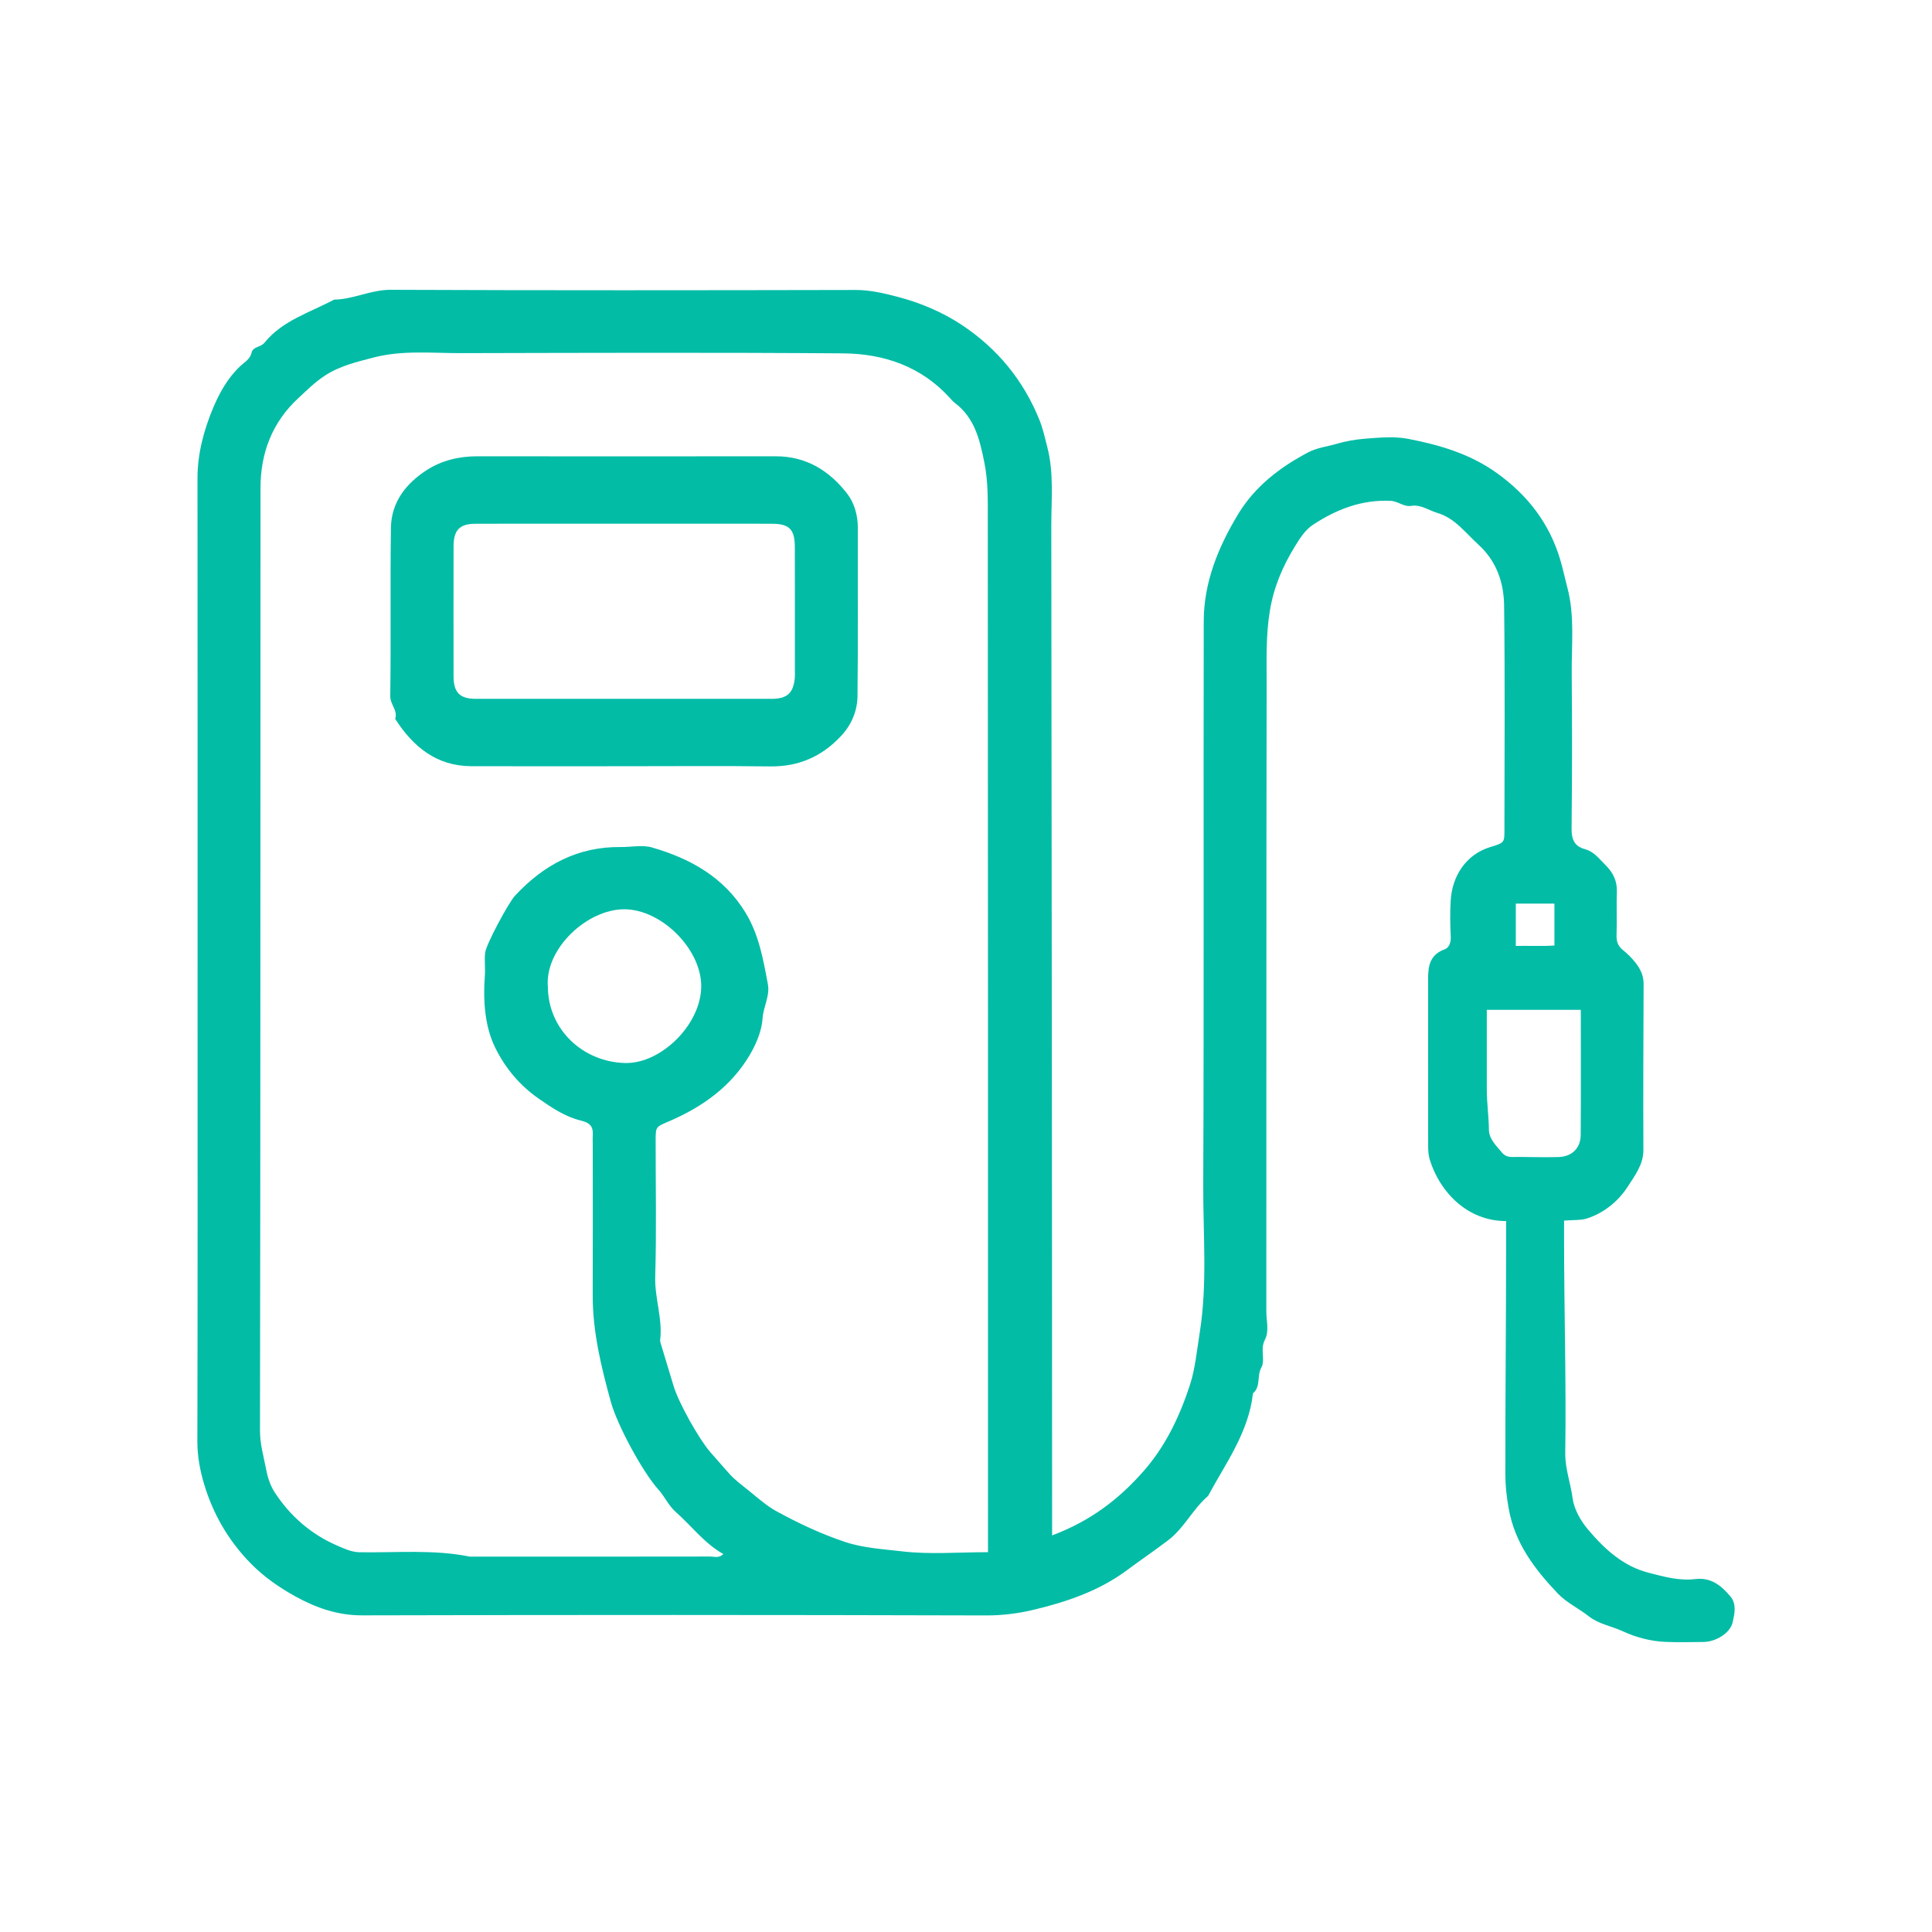
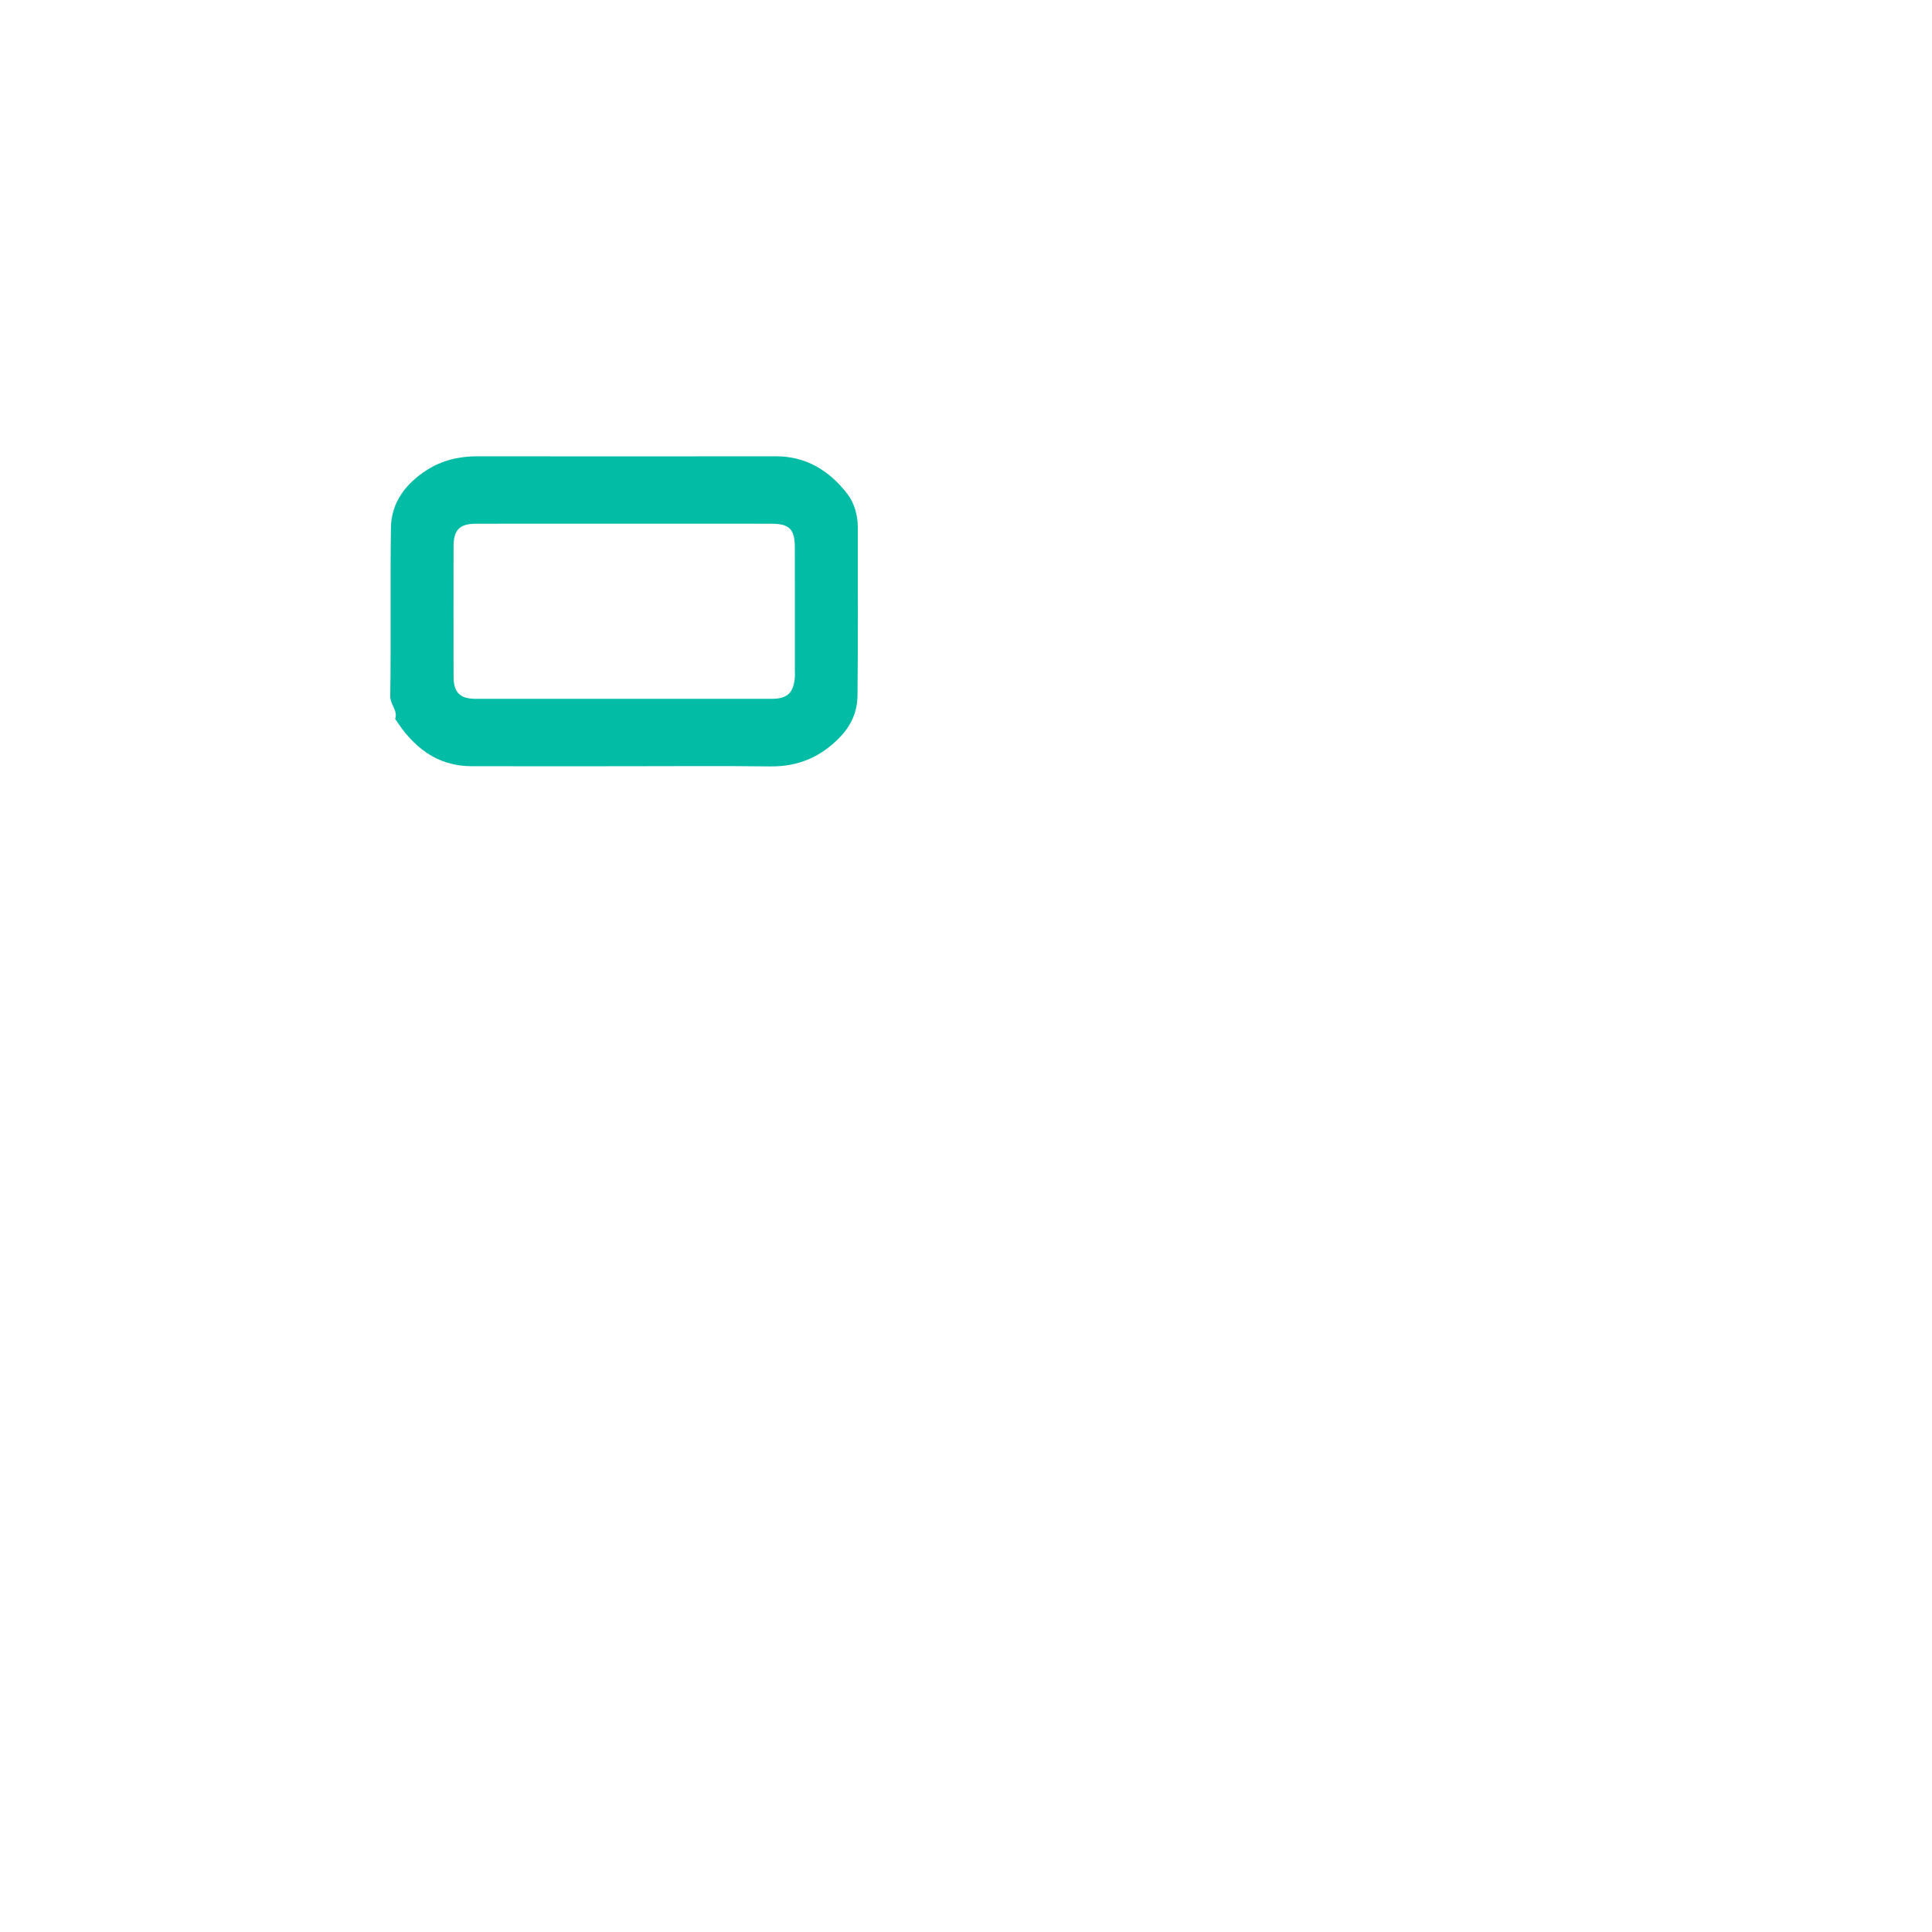
<svg xmlns="http://www.w3.org/2000/svg" version="1.1" id="Layer_1" x="0px" y="0px" width="200.001px" height="200px" viewBox="0 0 200.001 200" xml:space="preserve">
  <g>
-     <path fill-rule="evenodd" clip-rule="evenodd" fill="#02BCA6" d="M179.15,165.286c-0.932-1.125-2.022-2.021-3.654-1.821   c-1.665,0.204-3.252-0.247-4.839-0.656c-2.658-0.685-4.571-2.474-6.26-4.468c-0.767-0.905-1.453-2.107-1.602-3.249   c-0.201-1.549-0.783-3.062-0.76-4.679c0.109-7.358-0.121-14.719-0.121-22.079c0-0.674,0-1.348,0-1.979   c1-0.077,1.746-0.019,2.375-0.221c1.783-0.573,3.284-1.83,4.229-3.313c0.695-1.09,1.613-2.268,1.606-3.756   c-0.025-5.732-0.003-11.466,0.023-17.198c0.004-0.878-0.339-1.571-0.837-2.206c-0.38-0.484-0.826-0.93-1.308-1.313   c-0.542-0.43-0.681-0.93-0.656-1.601c0.053-1.471-0.023-2.945,0.031-4.415c0.041-1.132-0.396-2.017-1.171-2.773   c-0.64-0.625-1.176-1.394-2.105-1.644c-1.135-0.305-1.425-1.031-1.411-2.178c0.06-5.345,0.059-10.691,0.014-16.036   c-0.025-2.961,0.325-5.947-0.45-8.872c-0.26-0.979-0.464-1.974-0.755-2.942c-1.123-3.731-3.35-6.615-6.519-8.899   c-2.79-2.01-5.954-2.928-9.216-3.56c-1.418-0.275-2.94-0.129-4.404-0.019c-1.021,0.078-2.097,0.267-3.03,0.546   c-0.942,0.282-1.967,0.38-2.887,0.863c-2.957,1.555-5.542,3.546-7.276,6.417c-2.046,3.388-3.548,7.035-3.556,11.065   c-0.041,19.445,0.031,38.891-0.052,58.336c-0.022,5.125,0.452,10.261-0.373,15.389c-0.292,1.815-0.453,3.672-1.023,5.404   c-1.069,3.249-2.519,6.307-4.81,8.898c-2.539,2.873-5.439,5.118-9.439,6.619c0-0.957,0-1.715,0-2.473   c0-34.01-0.053-68.021-0.084-102.03c-0.002-2.726,0.287-5.464-0.421-8.189c-0.235-0.907-0.438-1.852-0.78-2.714   c-1.64-4.115-4.343-7.424-8.022-9.875c-2.039-1.358-4.317-2.315-6.679-2.936c-1.412-0.371-2.857-0.714-4.371-0.711   C72.522,30.05,56.485,30.068,40.449,30c-2.06-0.009-3.863,0.992-5.869,1.019c-2.496,1.337-5.332,2.147-7.201,4.458   c-0.395,0.488-1.187,0.388-1.331,1.022c-0.155,0.684-0.722,0.982-1.147,1.377c-1.33,1.233-2.208,2.837-2.86,4.403   c-0.944,2.268-1.599,4.701-1.597,7.244c0.015,18.205,0.008,36.411,0.008,54.617c0,15.029,0.014,30.06-0.021,45.089   c-0.004,1.516,0.279,2.995,0.69,4.377c0.924,3.105,2.509,5.868,4.834,8.239c1.392,1.42,2.986,2.514,4.652,3.431   c2.093,1.152,4.339,1.952,6.87,1.945c21.536-0.055,43.074-0.052,64.611,0.008c1.684,0.005,3.349-0.209,4.902-0.581   c3.419-0.818,6.782-1.95,9.676-4.104c1.416-1.055,2.882-2.043,4.284-3.115c1.649-1.262,2.537-3.225,4.107-4.568   c1.842-3.414,4.209-6.599,4.649-10.625c0.837-0.693,0.383-1.799,0.868-2.671c0.44-0.793-0.154-1.885,0.365-2.865   c0.469-0.884,0.15-1.962,0.151-2.95c0.013-21.614-0.007-43.229,0.032-64.844c0.005-2.569-0.096-5.126,0.343-7.727   c0.417-2.469,1.322-4.559,2.591-6.628c0.525-0.855,1.068-1.703,1.859-2.224c2.424-1.596,5.043-2.622,8.049-2.479   c0.783,0.037,1.335,0.647,2.132,0.519c0.992-0.16,1.813,0.468,2.71,0.735c1.822,0.542,2.9,2.064,4.229,3.268   c1.886,1.707,2.642,3.938,2.671,6.322c0.096,7.747,0.038,15.494,0.033,23.241c-0.001,1.279-0.004,1.314-1.443,1.747   c-2.524,0.758-3.97,2.991-4.12,5.545c-0.073,1.235-0.058,2.48,0.006,3.717c0.031,0.62-0.155,1.16-0.655,1.342   c-1.472,0.534-1.69,1.68-1.69,3.002c0.005,5.811,0,11.621,0.006,17.432c0,0.454,0.044,0.936,0.175,1.356   c1.031,3.326,3.896,6.345,7.896,6.329c0,0.757,0,1.52,0,2.28c0,7.98-0.09,15.96-0.08,23.939c0,1.19,0.134,2.35,0.345,3.539   c0.641,3.608,2.704,6.297,5.092,8.807c0.896,0.939,2.145,1.522,3.183,2.339c1.052,0.827,2.369,1.022,3.538,1.563   c1.351,0.626,2.875,1.034,4.414,1.098c1.316,0.055,2.634,0.023,3.95,0.008c1.265-0.016,2.763-0.911,3.015-2.061   C179.554,167.081,179.794,166.062,179.15,165.286z M102.277,160.682c-3.084,0-6.047,0.256-8.938-0.09   c-1.938-0.231-3.945-0.333-5.848-0.966c-2.461-0.817-4.793-1.919-7.059-3.151c-0.962-0.523-1.818-1.261-2.672-1.962   c-0.808-0.663-1.723-1.323-2.346-2.048c-0.618-0.715-1.287-1.446-1.916-2.179c-1.149-1.339-3.233-5.032-3.768-6.81   c-0.436-1.446-0.878-2.89-1.313-4.336c-0.042-0.14-0.092-0.292-0.075-0.431c0.264-2.214-0.578-4.326-0.514-6.549   c0.14-4.721,0.039-9.449,0.045-14.174c0.002-1.401,0.045-1.33,1.483-1.952c3.393-1.471,6.329-3.571,8.243-6.799   c0.683-1.15,1.259-2.519,1.344-3.822c0.08-1.212,0.776-2.3,0.548-3.521c-0.479-2.559-0.917-5.12-2.312-7.409   c-2.243-3.682-5.716-5.604-9.679-6.752c-1-0.291-2.156-0.033-3.24-0.046c-4.438-0.053-7.982,1.848-10.932,5.022   c-0.704,0.758-2.998,5.049-3.104,5.909c-0.096,0.763,0.028,1.551-0.029,2.321c-0.21,2.82,0.027,5.402,1.078,7.536   c1.033,2.097,2.529,3.888,4.469,5.24c1.361,0.949,2.77,1.899,4.388,2.288c0.966,0.231,1.294,0.632,1.236,1.534   c-0.024,0.386-0.004,0.774-0.004,1.161c0,5.113,0.015,10.226-0.005,15.338c-0.015,3.805,0.876,7.453,1.875,11.078   c0.678,2.46,3.326,7.321,4.938,9.103c0.655,0.724,1.023,1.634,1.78,2.301c1.645,1.448,2.963,3.256,4.932,4.359   c-0.444,0.46-0.935,0.257-1.368,0.258c-8.289,0.015-16.577,0.011-24.866,0.011c-3.783-0.766-7.615-0.391-11.427-0.455   c-0.838-0.014-1.574-0.369-2.281-0.673c-2.715-1.17-4.881-3.04-6.503-5.526c-0.479-0.733-0.751-1.643-0.893-2.398   c-0.241-1.296-0.632-2.572-0.63-3.961c0.056-32.534,0.036-65.068,0.053-97.603c0.002-3.618,1.192-6.791,3.905-9.302   c0.882-0.816,1.716-1.657,2.746-2.332c1.56-1.021,3.299-1.425,5.038-1.88c2.999-0.785,6.064-0.45,9.102-0.457   c13.169-0.03,26.338-0.075,39.506,0.023c4.241,0.031,8.113,1.353,11.081,4.633c0.155,0.172,0.311,0.351,0.494,0.49   c2.058,1.561,2.578,3.771,3.063,6.189c0.398,1.985,0.354,3.917,0.354,5.868C102.284,89.319,102.277,124.875,102.277,160.682z    M64.697,110.043c-4.375-0.114-7.953-3.48-7.982-7.891c-0.329-3.946,4.066-8.034,7.921-8.024c3.791,0.01,7.861,4.012,7.953,7.824   C72.684,105.951,68.482,110.142,64.697,110.043z M156.915,93.542c1,0,3,0,4,0c0,2,0,2.846,0,4.334c-1,0.092-3,0.016-4,0.047   C156.915,96.553,156.915,95.542,156.915,93.542z M157.15,119.764c-0.592-0.005-1.182,0.139-1.677-0.463   c-0.578-0.701-1.326-1.386-1.338-2.329c-0.016-1.394-0.221-2.787-0.221-4.181c0-2.709,0-5.249,0-8.249c4,0,6.589,0,9.732,0   c0,4,0.02,8.635-0.011,12.951c-0.01,1.383-0.923,2.247-2.307,2.285C159.938,119.816,158.544,119.776,157.15,119.764z" />
    <path fill-rule="evenodd" clip-rule="evenodd" fill="#02BCA6" d="M88.801,54.622c0.003-1.286-0.369-2.563-1.08-3.488   c-1.833-2.384-4.242-3.904-7.417-3.899c-10.302,0.016-20.604,0.011-30.907,0.001c-1.877-0.002-3.663,0.426-5.216,1.425   c-2.139,1.377-3.673,3.314-3.712,5.965c-0.084,5.809,0.015,11.619-0.069,17.428c-0.013,0.887,0.805,1.487,0.508,2.364   c1.858,2.89,4.274,4.893,7.91,4.9c5.268,0.011,10.534,0.002,15.802,0.002c5.035,0,10.071-0.044,15.105,0.018   c2.936,0.035,5.322-0.998,7.318-3.125c1.119-1.19,1.705-2.611,1.725-4.161C88.836,66.242,88.787,60.433,88.801,54.622z    M82.283,70.116c-0.129,1.61-0.777,2.227-2.395,2.227c-10.213,0.005-20.425,0.006-30.637,0c-1.652-0.001-2.295-0.655-2.298-2.322   c-0.008-4.487-0.008-8.975,0-13.462c0.003-1.691,0.627-2.338,2.279-2.341c5.183-0.011,10.366-0.004,15.55-0.004   c5.028,0,10.058-0.006,15.086,0.003c1.854,0.003,2.41,0.566,2.414,2.438c0.009,4.256,0.003,8.51,0.003,12.766   C82.286,69.652,82.302,69.886,82.283,70.116z" />
  </g>
</svg>